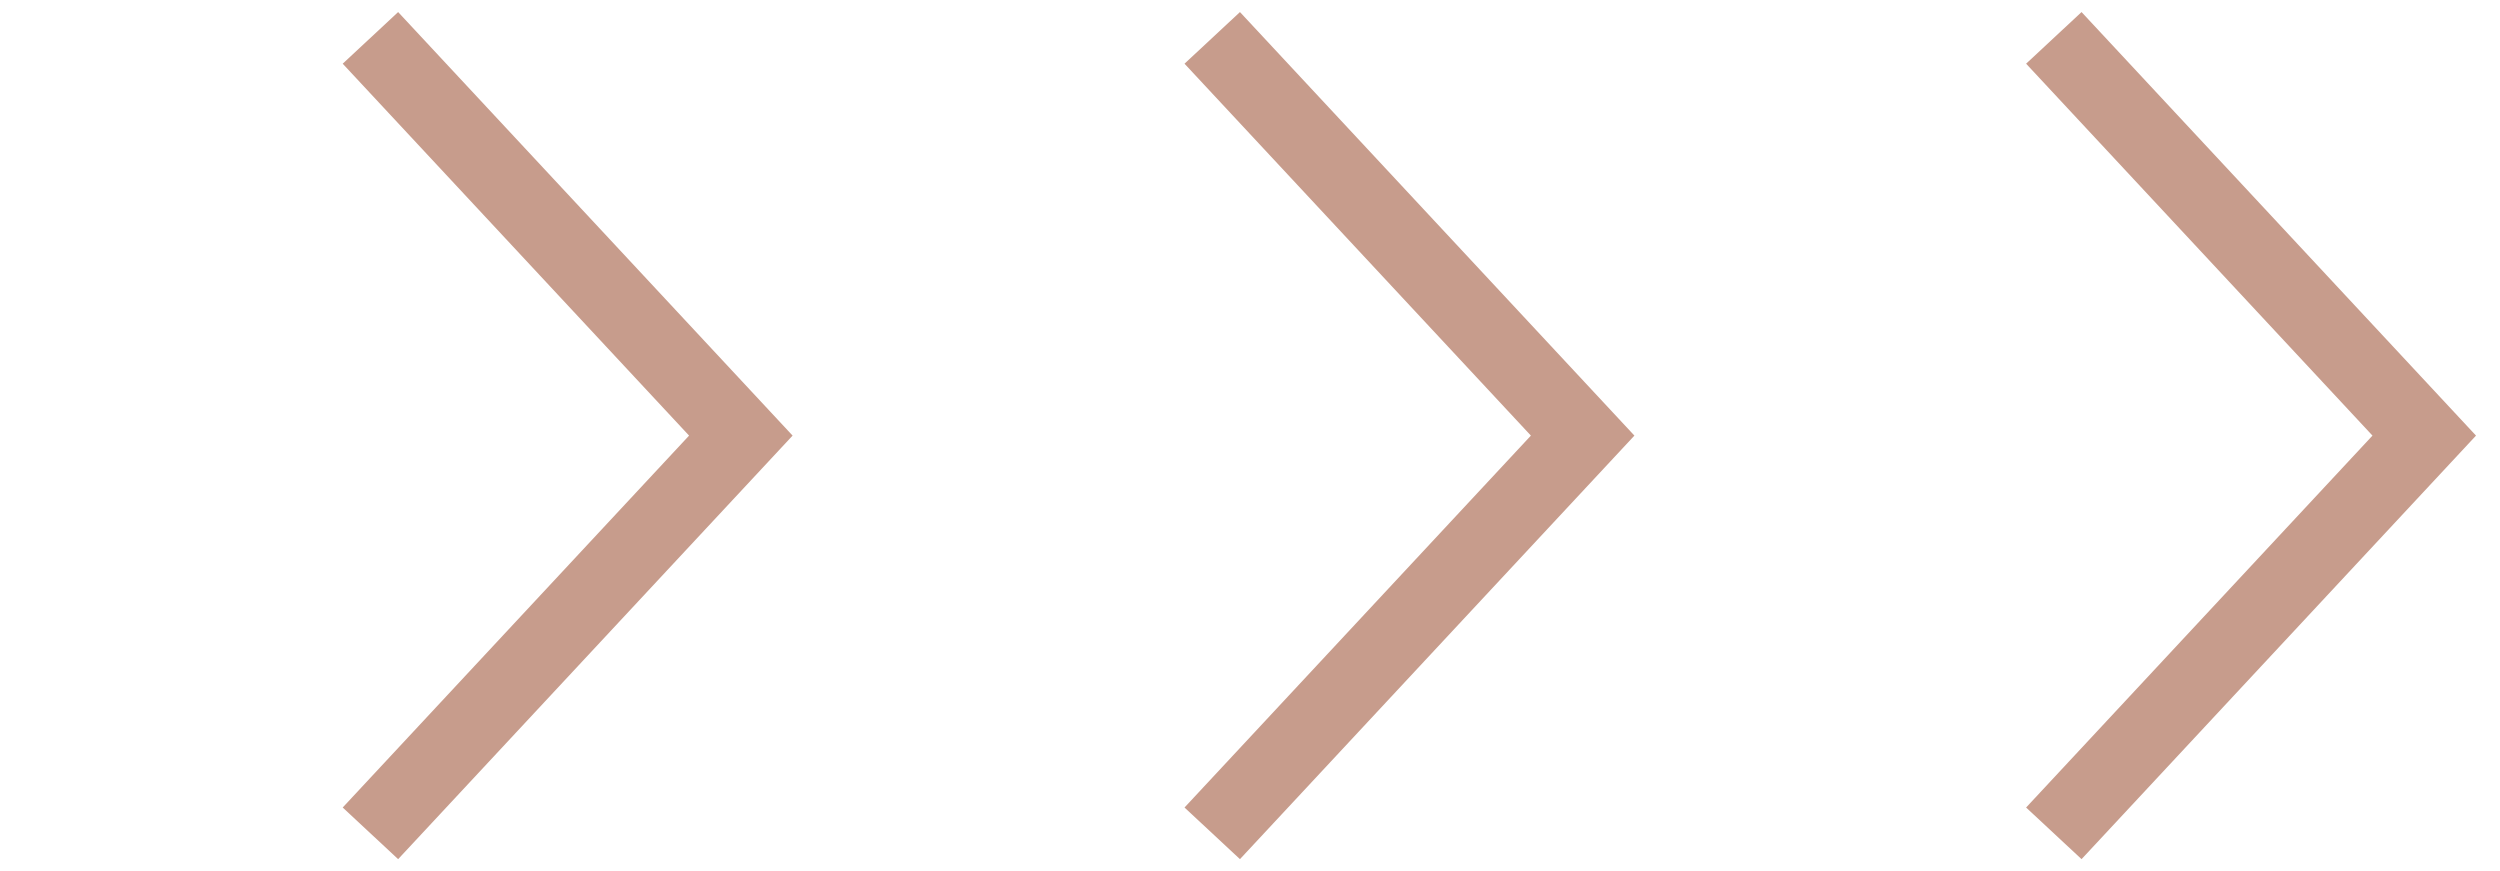
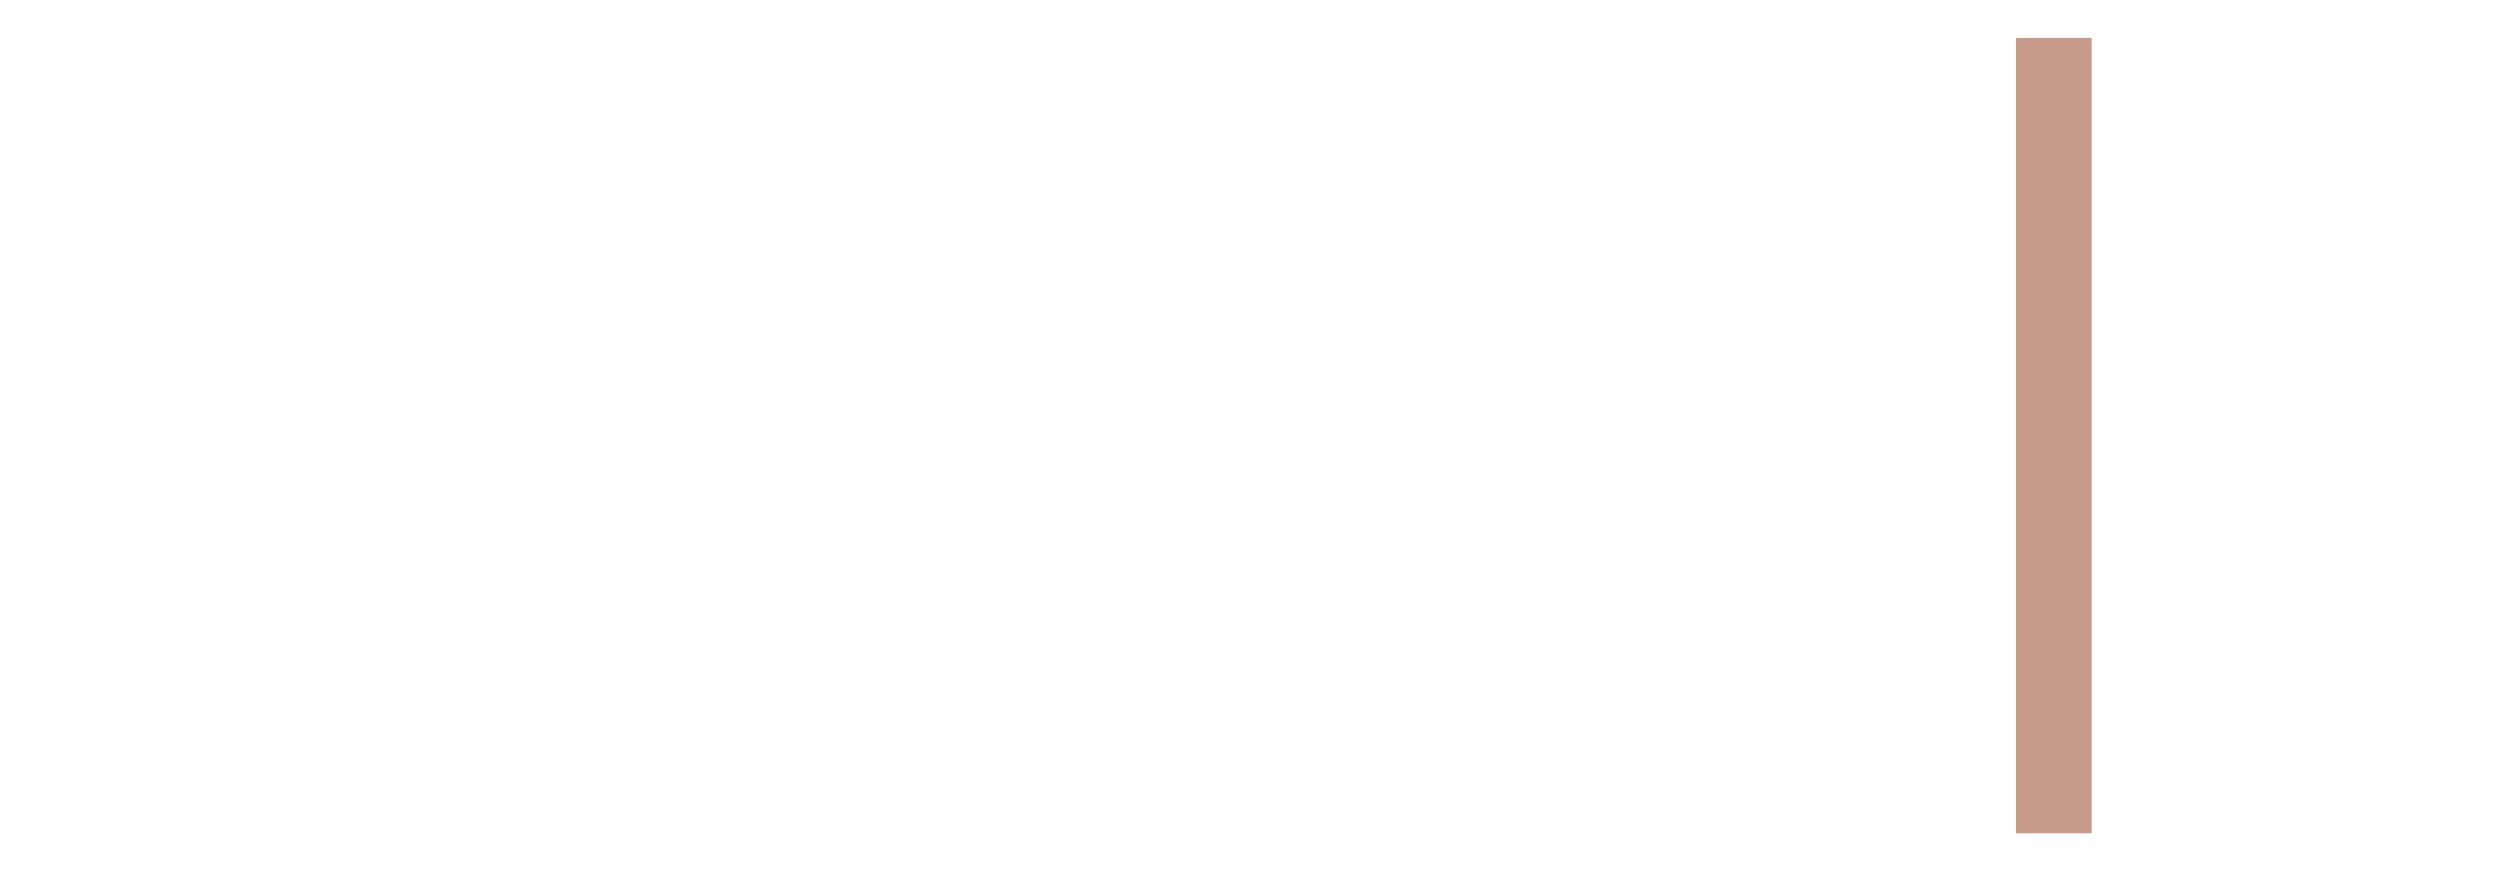
<svg xmlns="http://www.w3.org/2000/svg" width="66" height="23" viewBox="0 0 66 23" fill="none">
-   <path d="M54.221 1L64 11.5L54.221 22" stroke="#C79C8C" stroke-width="2" />
-   <path d="M32.003 1L41.782 11.5L32.003 22" stroke="#C79C8C" stroke-width="2" />
-   <path d="M9.779 1L19.558 11.5L9.779 22" stroke="#C79C8C" stroke-width="2" />
+   <path d="M54.221 1L54.221 22" stroke="#C79C8C" stroke-width="2" />
</svg>